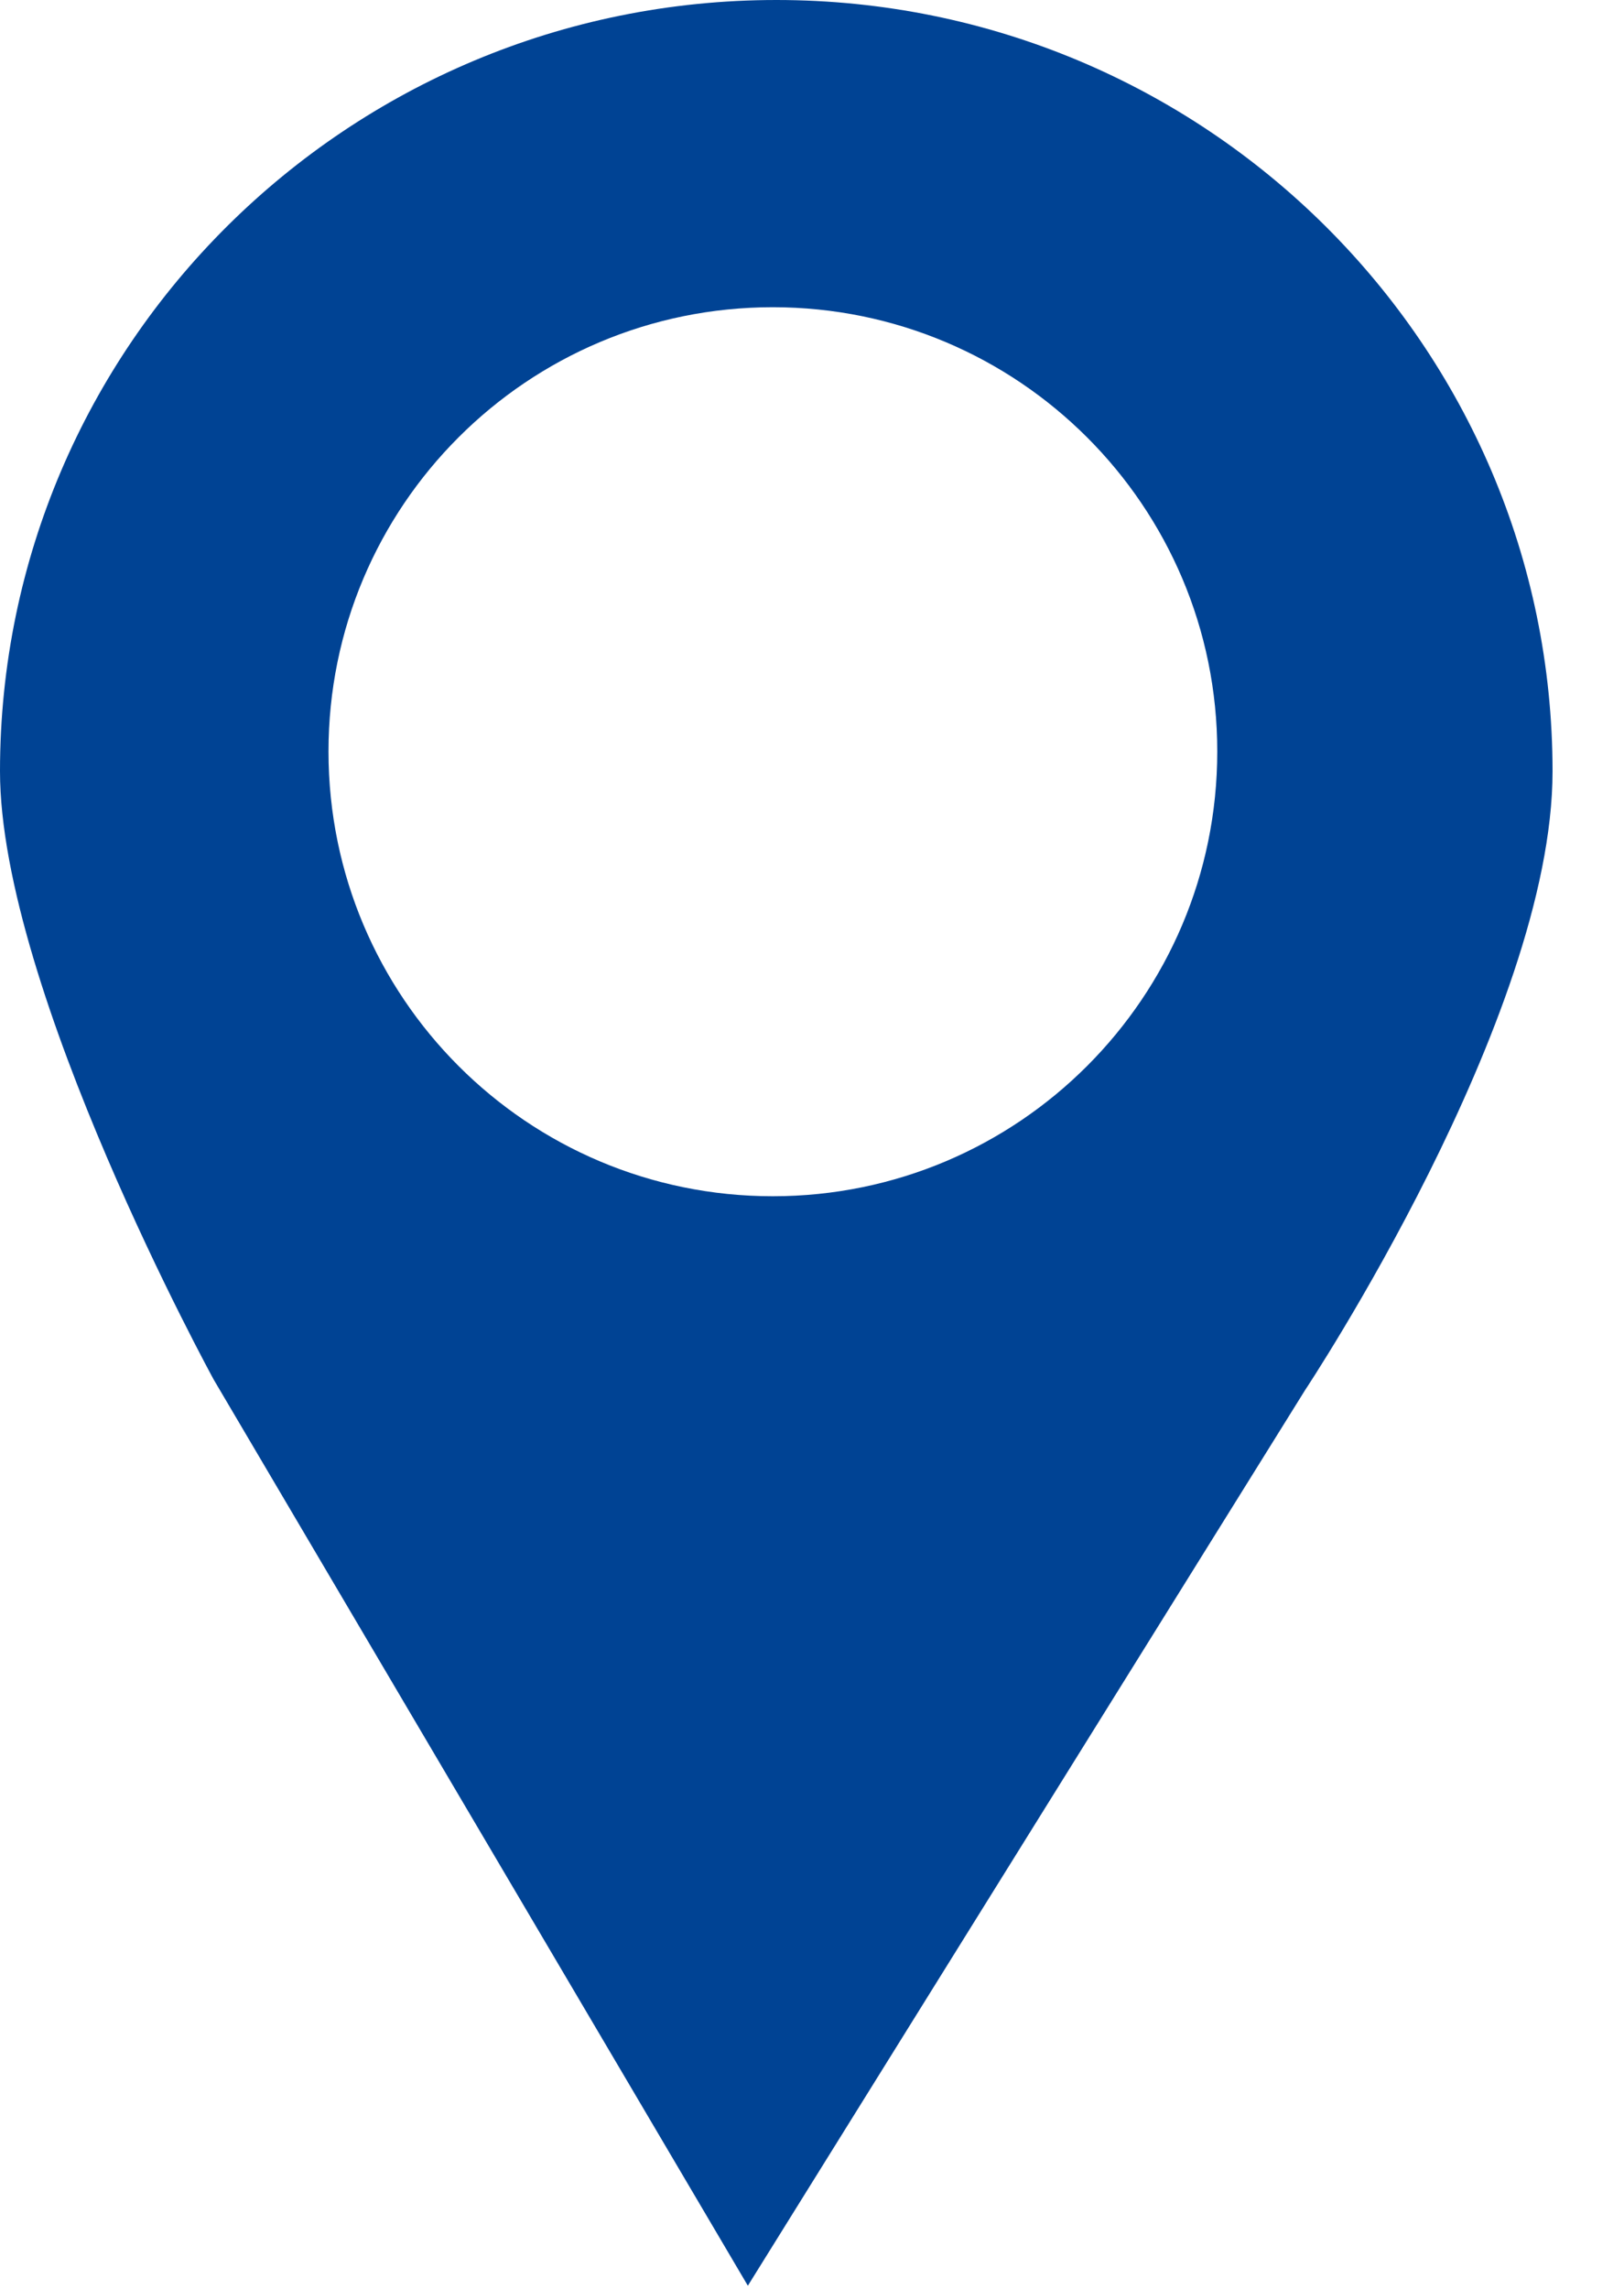
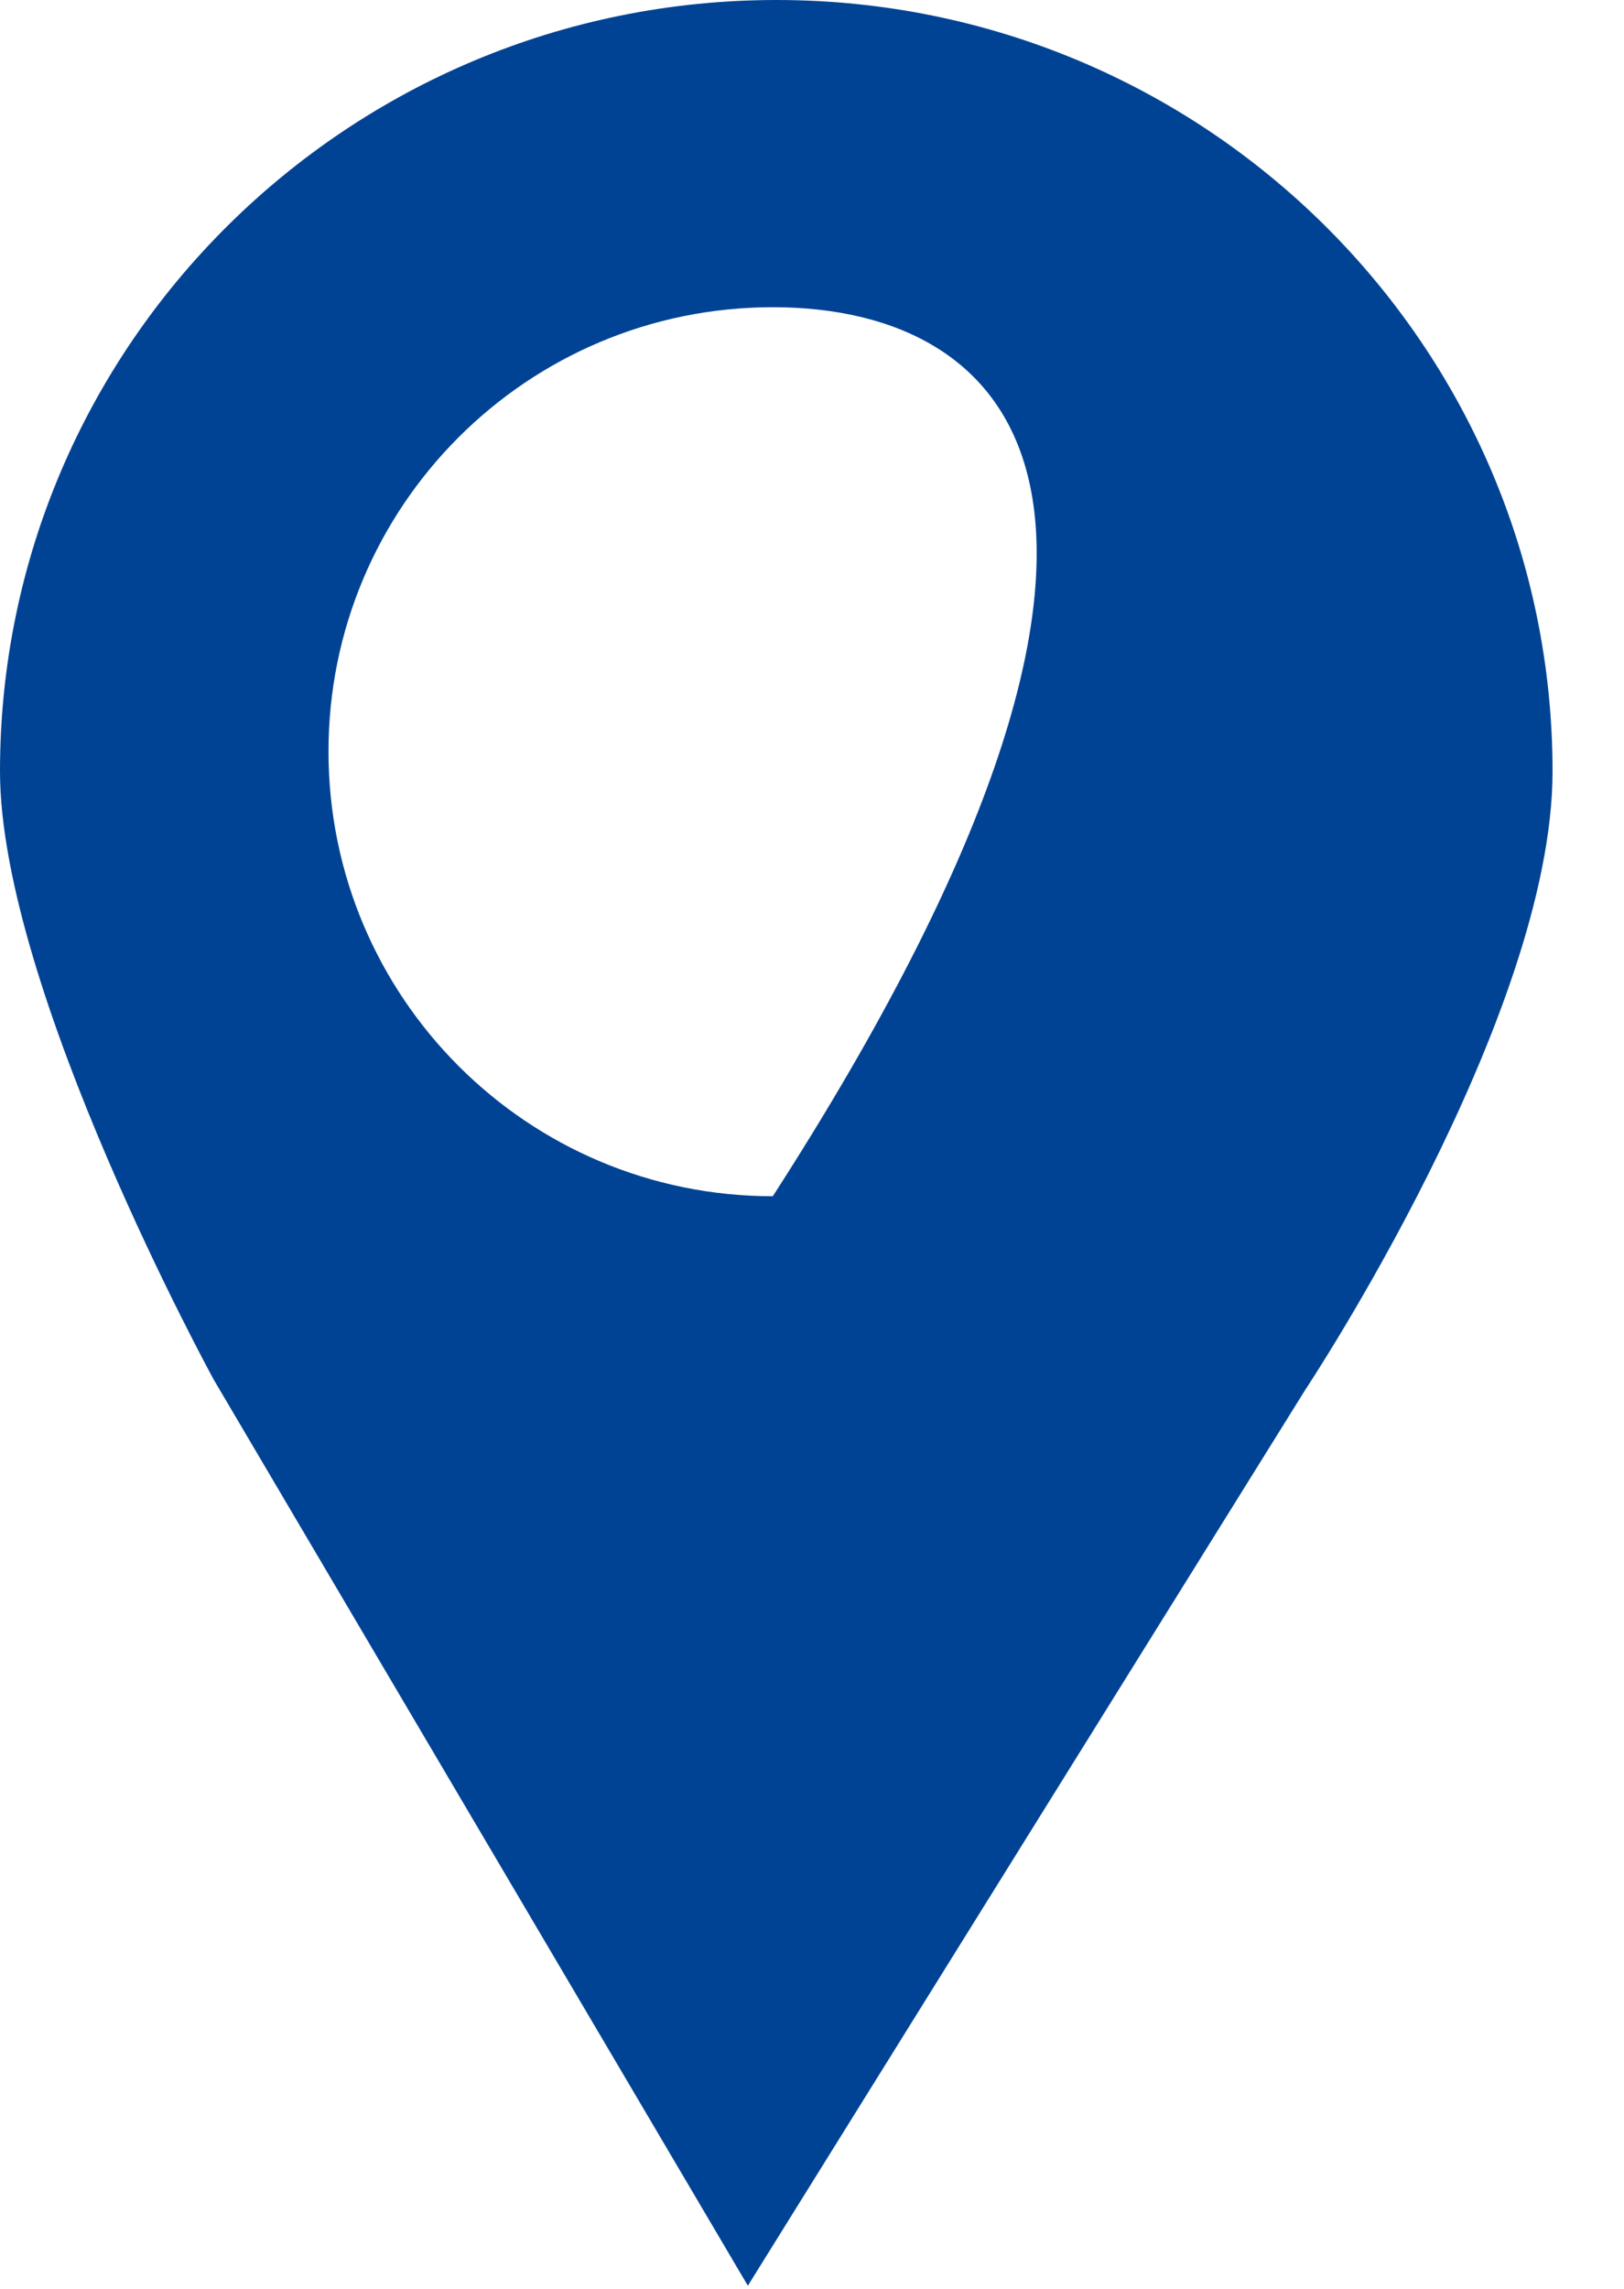
<svg xmlns="http://www.w3.org/2000/svg" width="22" height="31" viewBox="0 0 22 31" fill="none">
-   <path fill-rule="evenodd" clip-rule="evenodd" d="M0 10.446C0 4.677 4.711 0 10.518 0C16.324 0 21.031 4.677 21.032 10.446C21.032 13.784 17.679 18.829 17.679 18.829L10.131 30.958L2.896 18.687C2.896 18.687 0 13.399 0 10.446ZM4.45 10.178C4.45 13.507 7.143 16.202 10.469 16.202C13.793 16.202 16.49 13.507 16.49 10.178C16.49 6.854 13.793 4.161 10.469 4.161C7.143 4.161 4.45 6.854 4.45 10.178Z" fill="#004394" />
+   <path fill-rule="evenodd" clip-rule="evenodd" d="M0 10.446C0 4.677 4.711 0 10.518 0C16.324 0 21.031 4.677 21.032 10.446C21.032 13.784 17.679 18.829 17.679 18.829L10.131 30.958L2.896 18.687C2.896 18.687 0 13.399 0 10.446ZM4.45 10.178C4.45 13.507 7.143 16.202 10.469 16.202C16.49 6.854 13.793 4.161 10.469 4.161C7.143 4.161 4.45 6.854 4.45 10.178Z" fill="#004394" />
</svg>